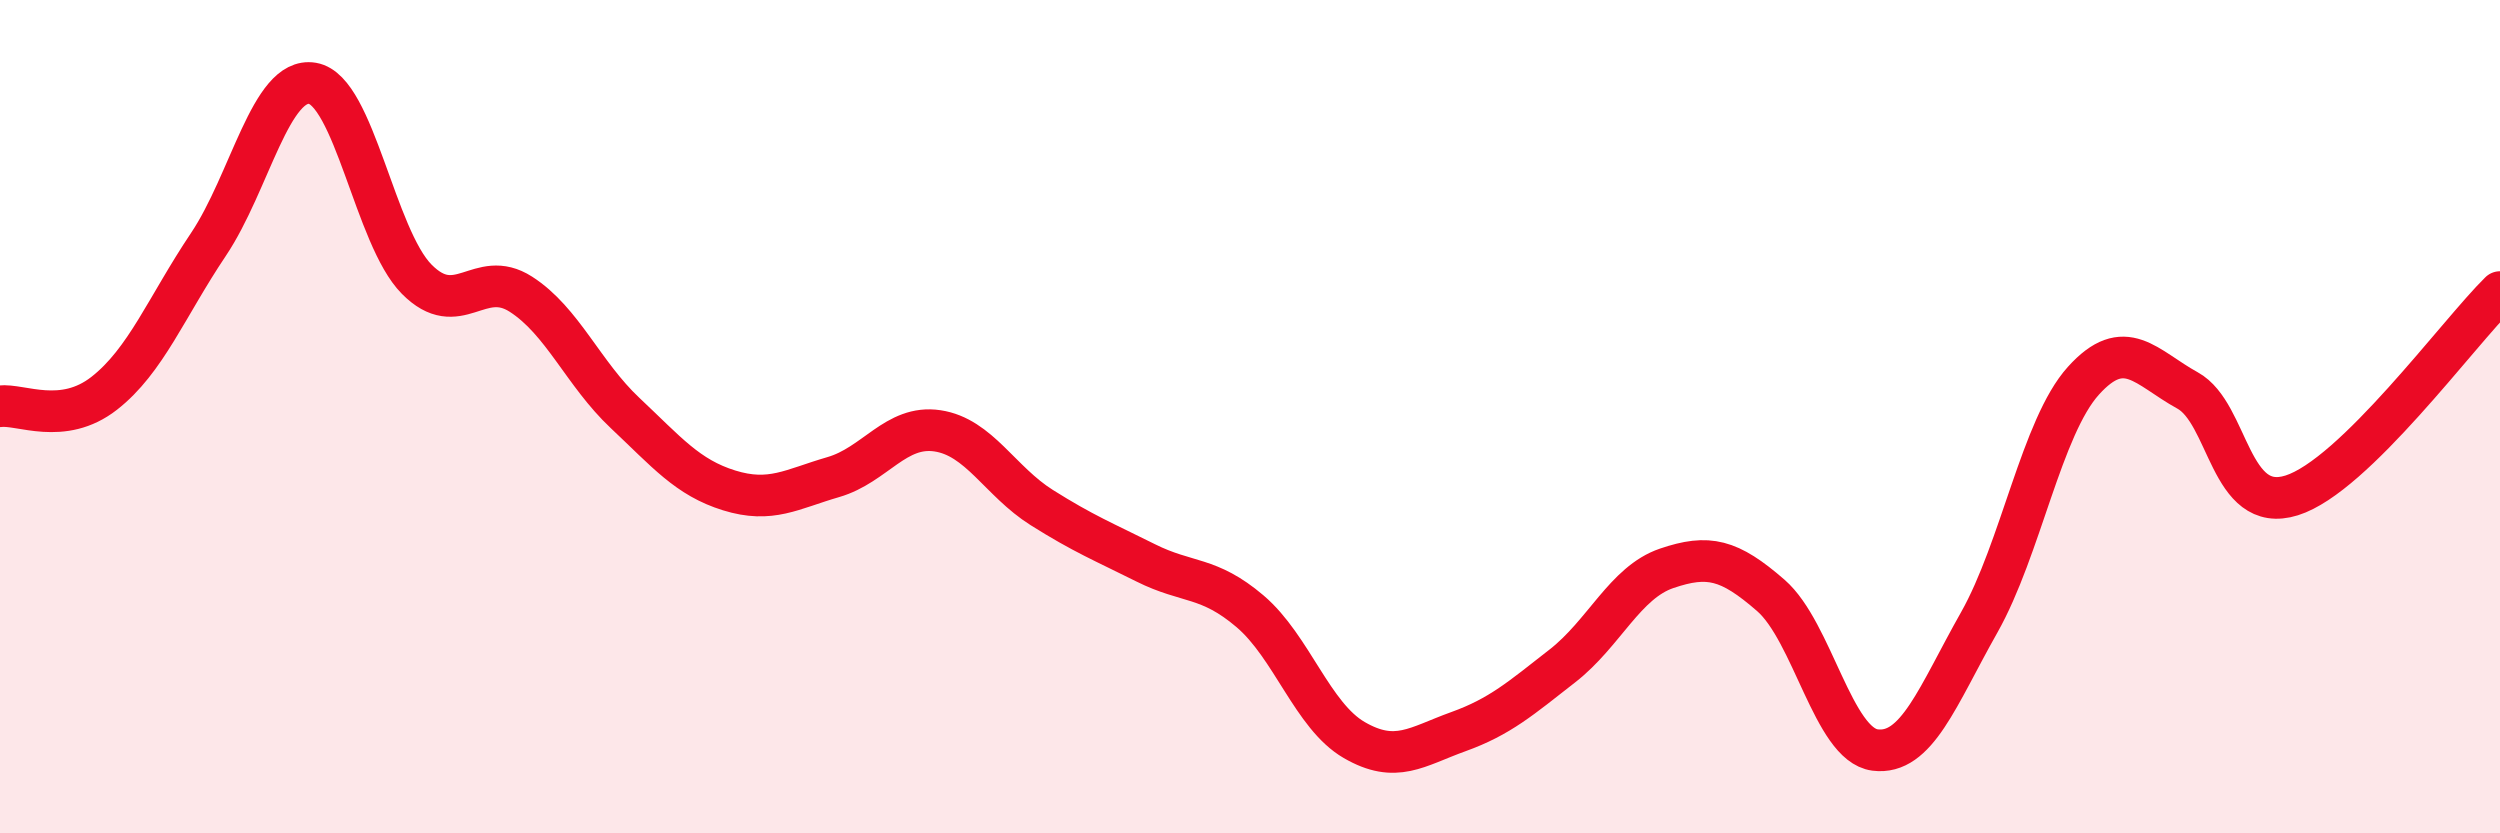
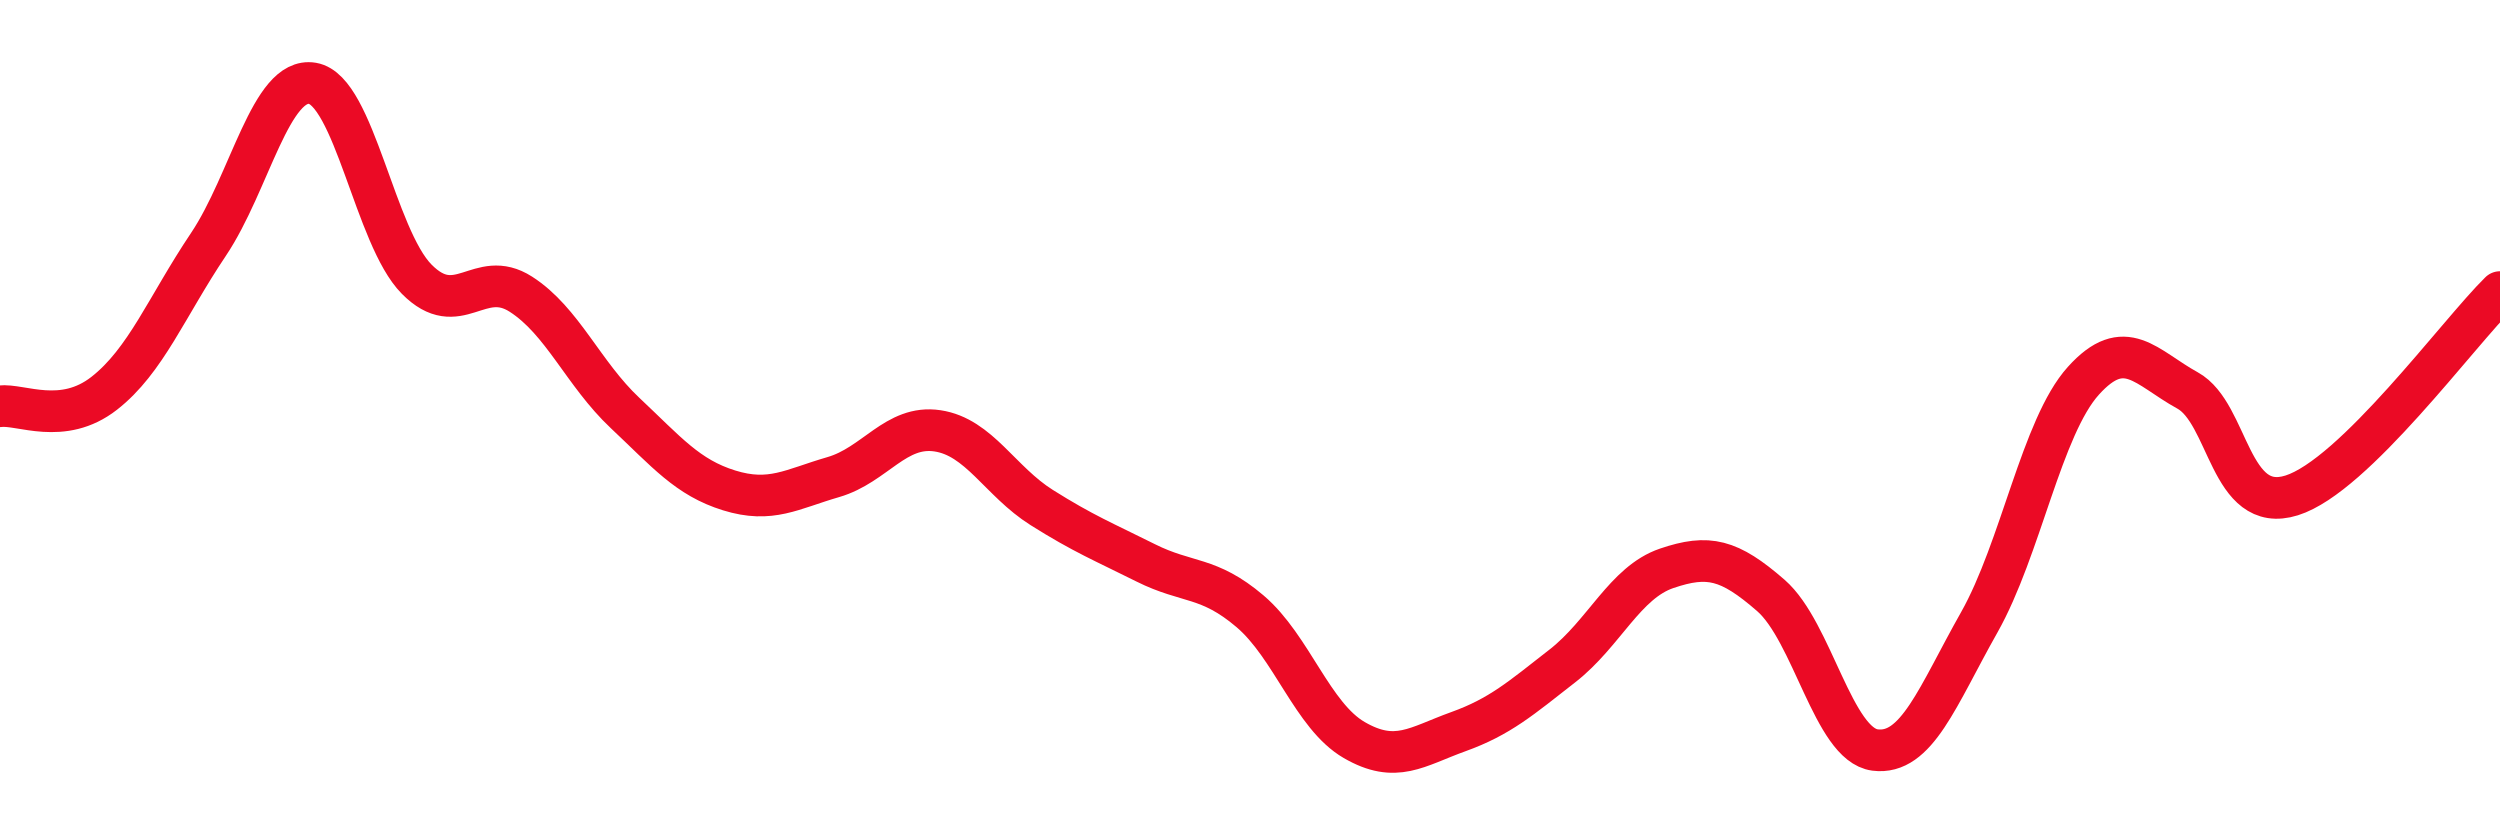
<svg xmlns="http://www.w3.org/2000/svg" width="60" height="20" viewBox="0 0 60 20">
-   <path d="M 0,9.75 C 0.5,9.69 1.5,10.22 2.5,9.44 C 3.5,8.66 4,7.36 5,5.87 C 6,4.38 6.5,1.83 7.5,2 C 8.5,2.17 9,5.69 10,6.7 C 11,7.71 11.5,6.42 12.5,7.06 C 13.5,7.7 14,8.97 15,9.91 C 16,10.85 16.5,11.46 17.5,11.77 C 18.5,12.08 19,11.74 20,11.45 C 21,11.16 21.5,10.19 22.5,10.34 C 23.5,10.49 24,11.55 25,12.18 C 26,12.81 26.5,13.01 27.5,13.51 C 28.5,14.01 29,13.82 30,14.67 C 31,15.52 31.5,17.18 32.5,17.76 C 33.5,18.34 34,17.92 35,17.56 C 36,17.2 36.5,16.76 37.5,15.98 C 38.5,15.2 39,13.98 40,13.64 C 41,13.3 41.5,13.42 42.5,14.29 C 43.5,15.16 44,17.87 45,18 C 46,18.13 46.5,16.71 47.5,14.94 C 48.5,13.17 49,10.25 50,9.14 C 51,8.03 51.5,8.82 52.5,9.37 C 53.5,9.92 53.5,12.36 55,11.89 C 56.5,11.42 59,7.99 60,7.01L60 20L0 20Z" fill="#EB0A25" opacity="0.1" stroke-linecap="round" stroke-linejoin="round" />
  <path d="M 0,9.75 C 0.5,9.69 1.5,10.22 2.5,9.44 C 3.5,8.66 4,7.36 5,5.87 C 6,4.38 6.5,1.83 7.5,2 C 8.5,2.17 9,5.69 10,6.7 C 11,7.71 11.5,6.42 12.5,7.06 C 13.5,7.7 14,8.97 15,9.91 C 16,10.85 16.5,11.46 17.5,11.77 C 18.5,12.08 19,11.74 20,11.45 C 21,11.16 21.5,10.19 22.5,10.34 C 23.5,10.49 24,11.55 25,12.18 C 26,12.81 26.5,13.01 27.5,13.51 C 28.5,14.01 29,13.82 30,14.67 C 31,15.52 31.5,17.18 32.5,17.76 C 33.5,18.34 34,17.92 35,17.56 C 36,17.2 36.5,16.76 37.5,15.98 C 38.5,15.2 39,13.98 40,13.64 C 41,13.3 41.5,13.42 42.5,14.29 C 43.5,15.16 44,17.87 45,18 C 46,18.13 46.5,16.71 47.5,14.94 C 48.5,13.17 49,10.25 50,9.14 C 51,8.03 51.5,8.82 52.5,9.37 C 53.5,9.92 53.5,12.36 55,11.89 C 56.5,11.42 59,7.99 60,7.01" stroke="#EB0A25" stroke-width="1" fill="none" stroke-linecap="round" stroke-linejoin="round" />
</svg>